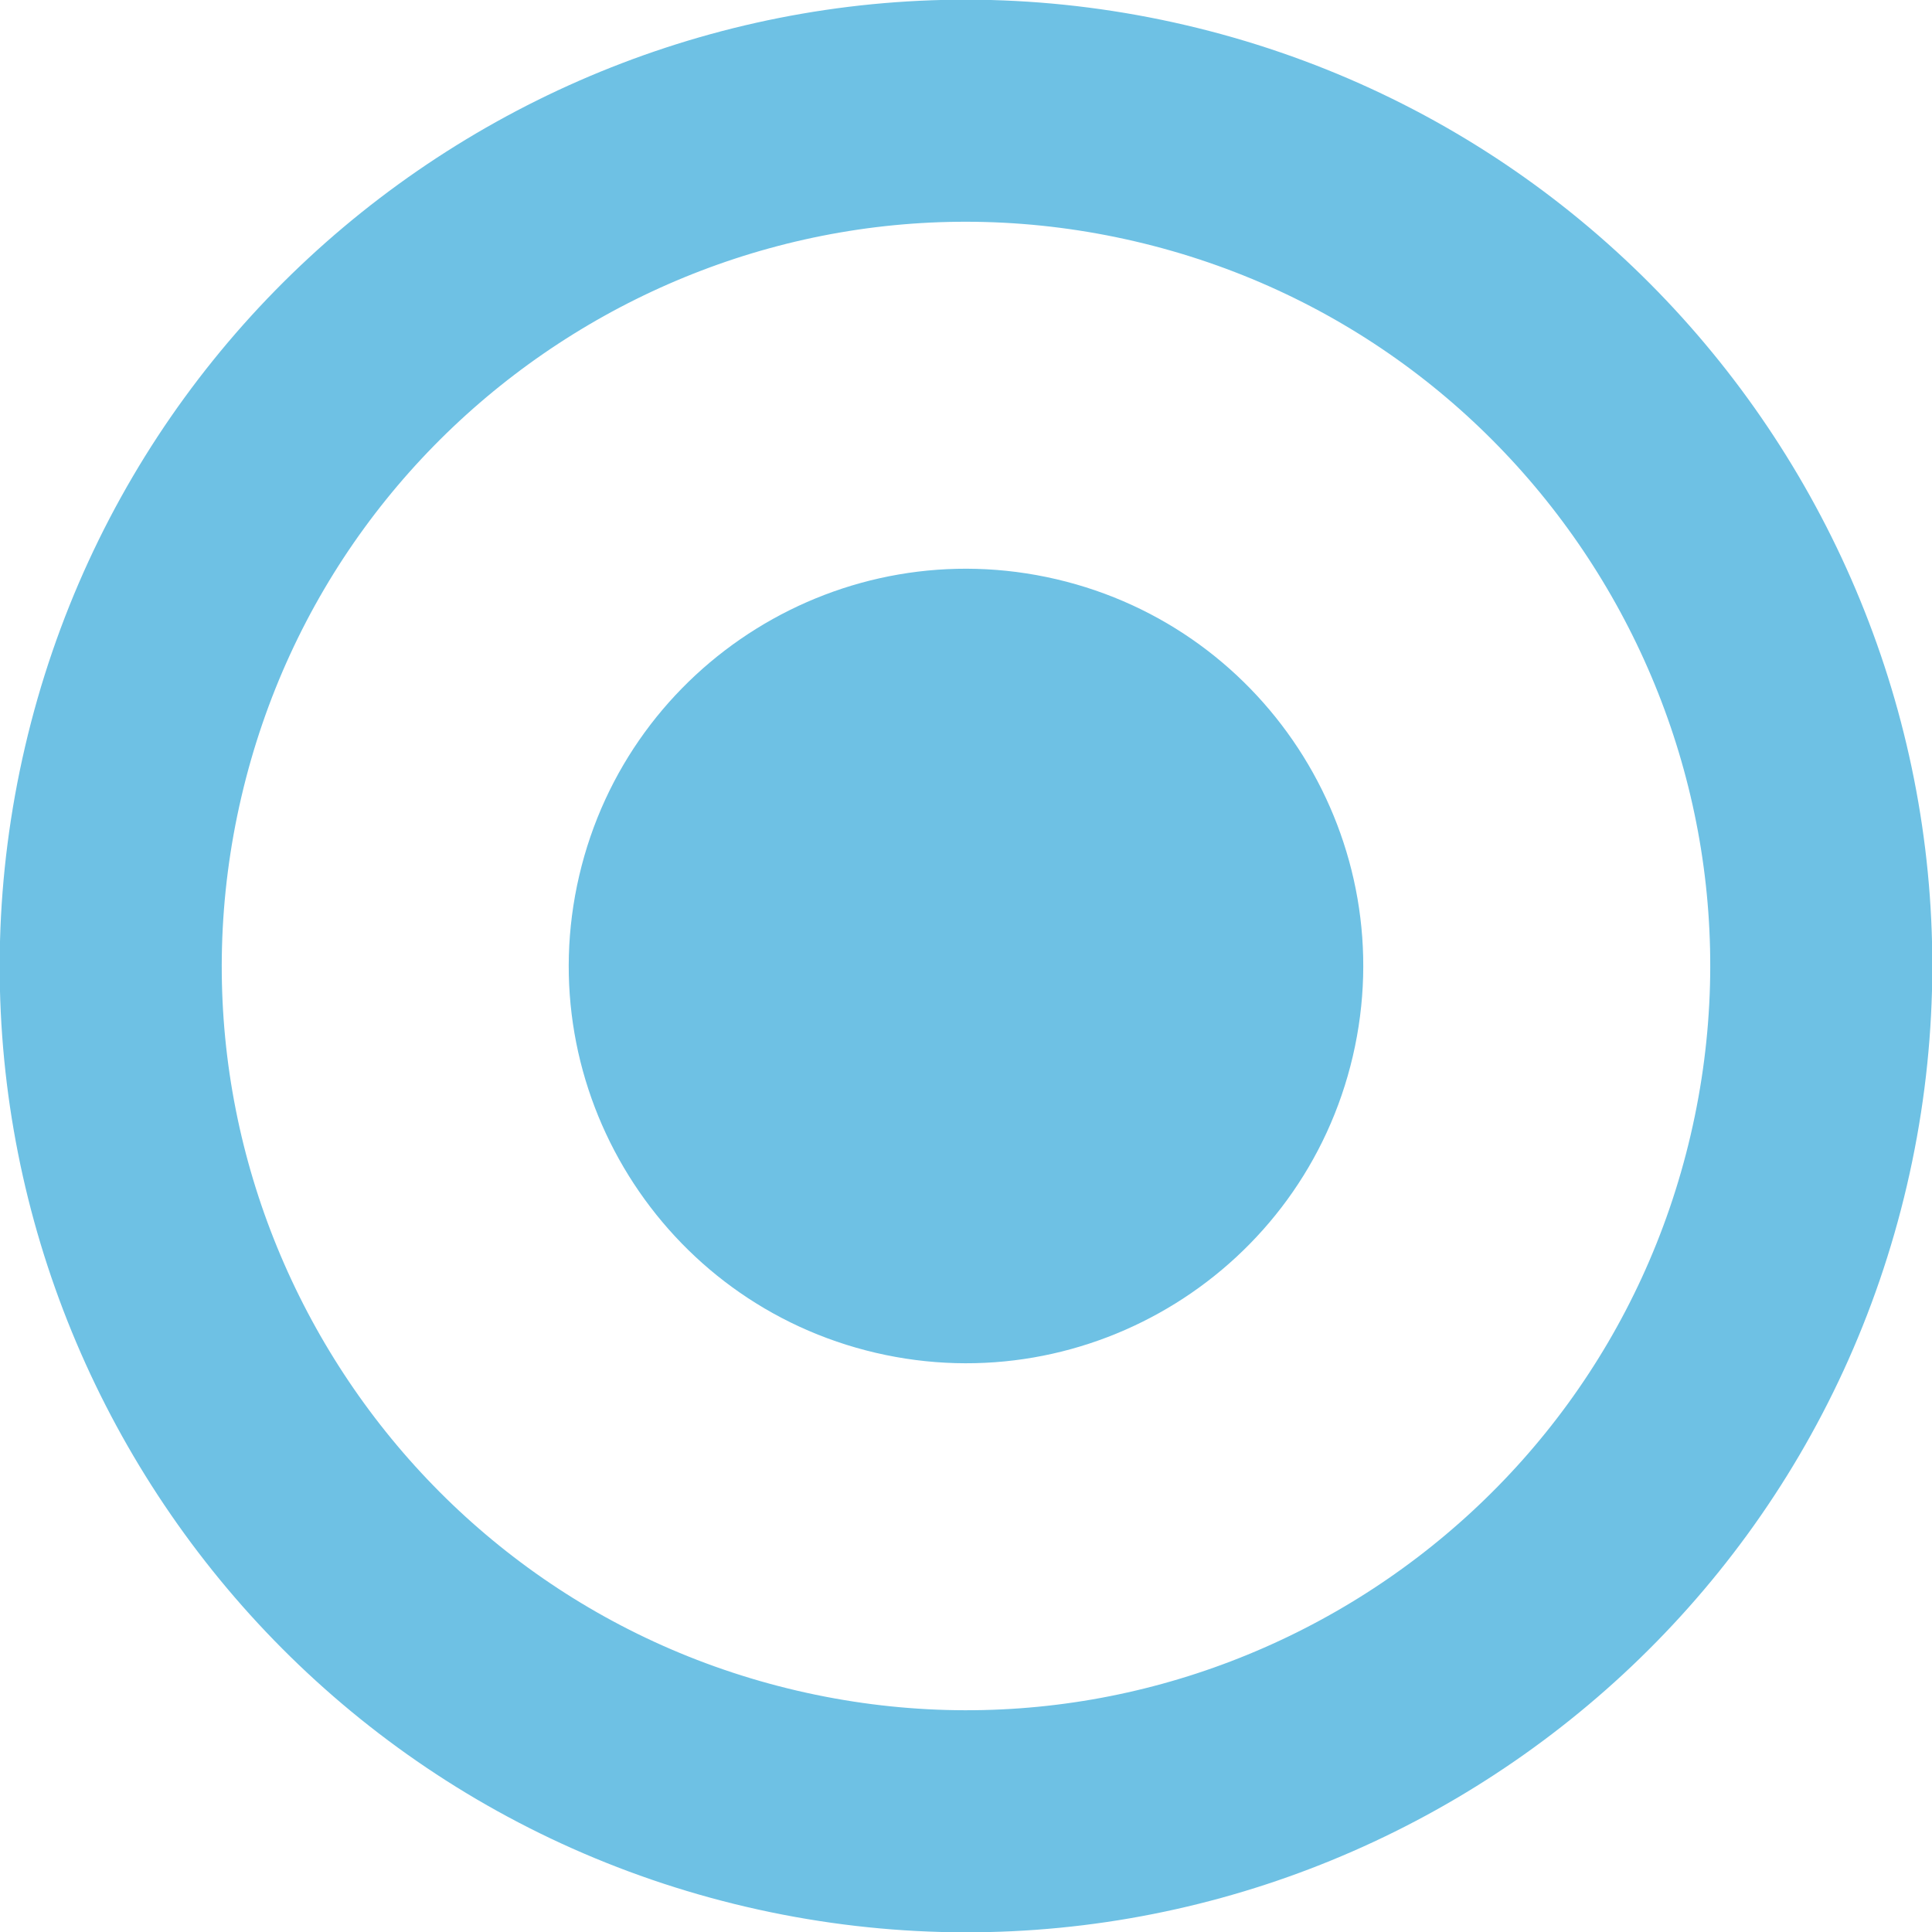
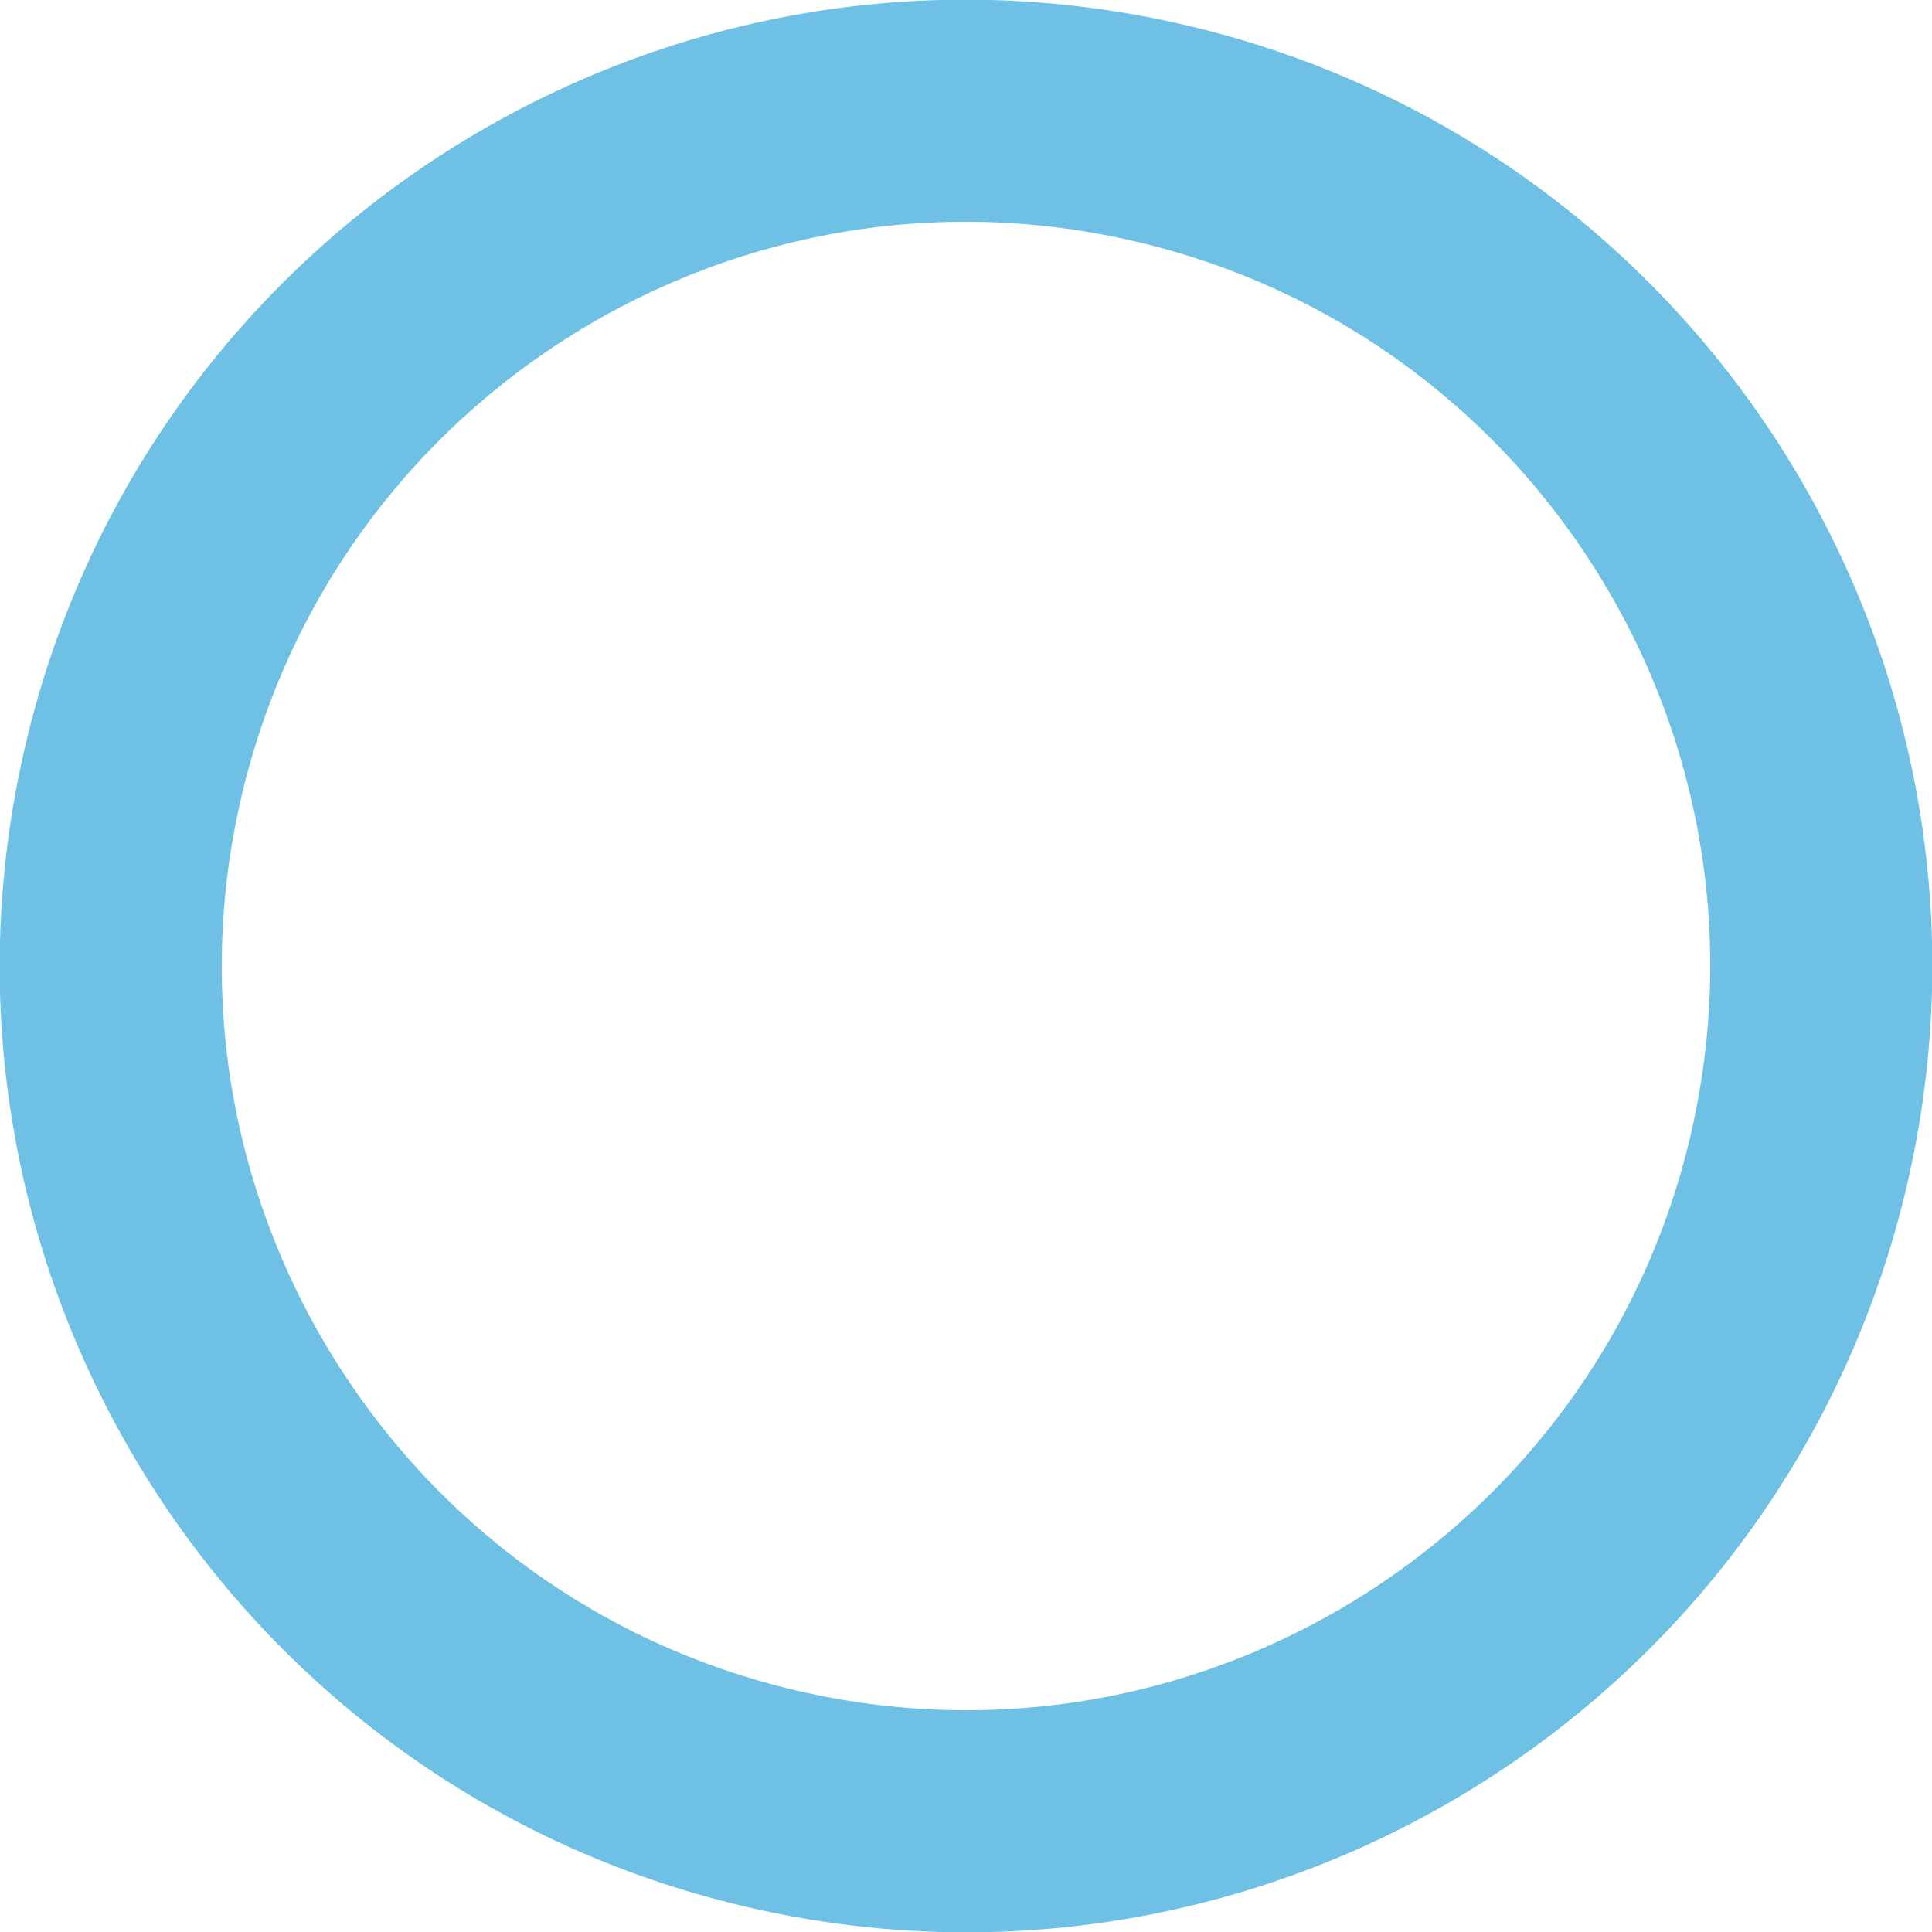
<svg xmlns="http://www.w3.org/2000/svg" stroke-width="0.501" stroke-linejoin="bevel" fill-rule="evenodd" width="52.2pt" height="52.2pt" viewBox="0 0 52.2 52.2">
  <defs> </defs>
  <g fill="none" stroke="black" font-family="Times New Roman" font-size="16" transform="scale(1 -1)">
    <g id="Spread" transform="translate(0 -52.2)">
      <g id="Layer 1">
        <g id="Group" stroke-linejoin="round" stroke-linecap="round">
          <path d="M 20.85,3.6 C 8.43,6.498 0.702,18.93 3.6,31.35 C 6.498,43.77 18.93,51.498 31.35,48.6 C 43.77,45.702 51.498,33.27 48.6,20.85 C 45.702,8.43 33.27,0.702 20.85,3.6 Z" stroke-width="6" stroke="#6ec1e4" marker-start="none" marker-end="none" stroke-miterlimit="79.84" />
-           <path d="M 23.661,15.649 C 17.892,16.995 14.303,22.77 15.649,28.539 C 16.995,34.308 22.77,37.897 28.539,36.551 C 34.308,35.205 37.897,29.43 36.551,23.661 C 35.205,17.892 29.43,14.303 23.661,15.649 Z" fill="#6ec1e4" stroke="none" stroke-width="2.787" marker-start="none" marker-end="none" stroke-miterlimit="79.84" />
        </g>
      </g>
    </g>
  </g>
</svg>